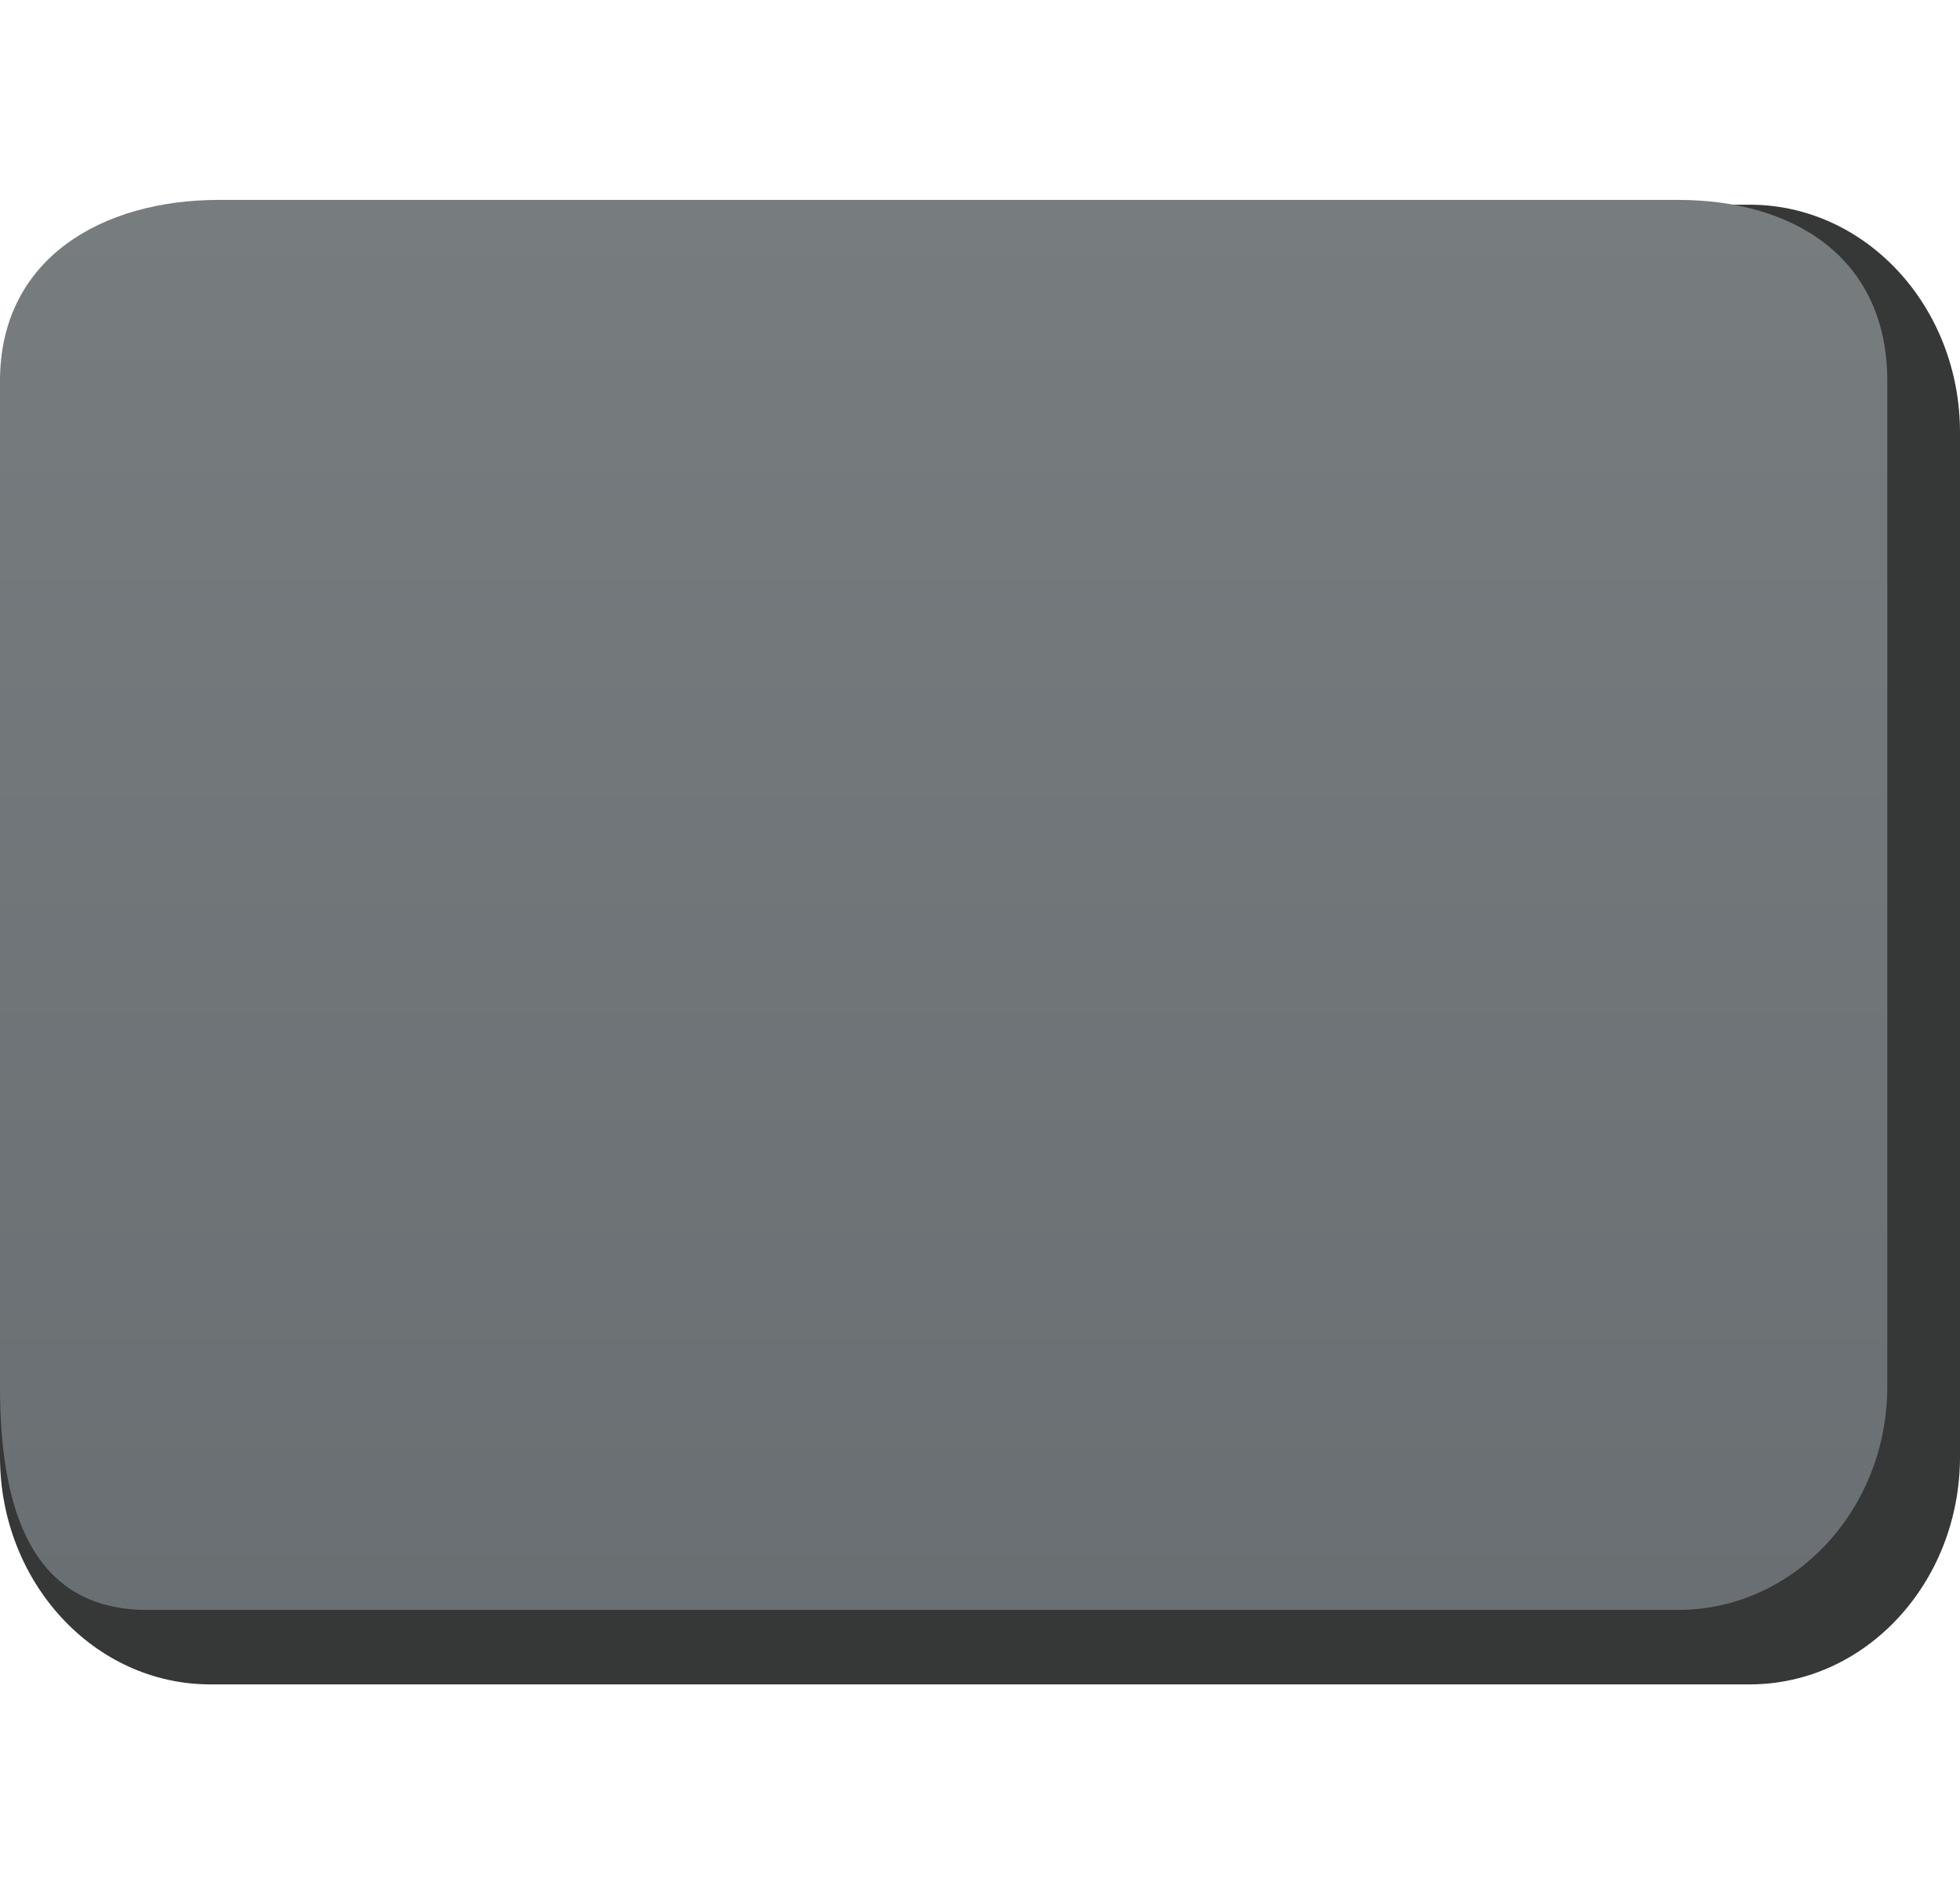
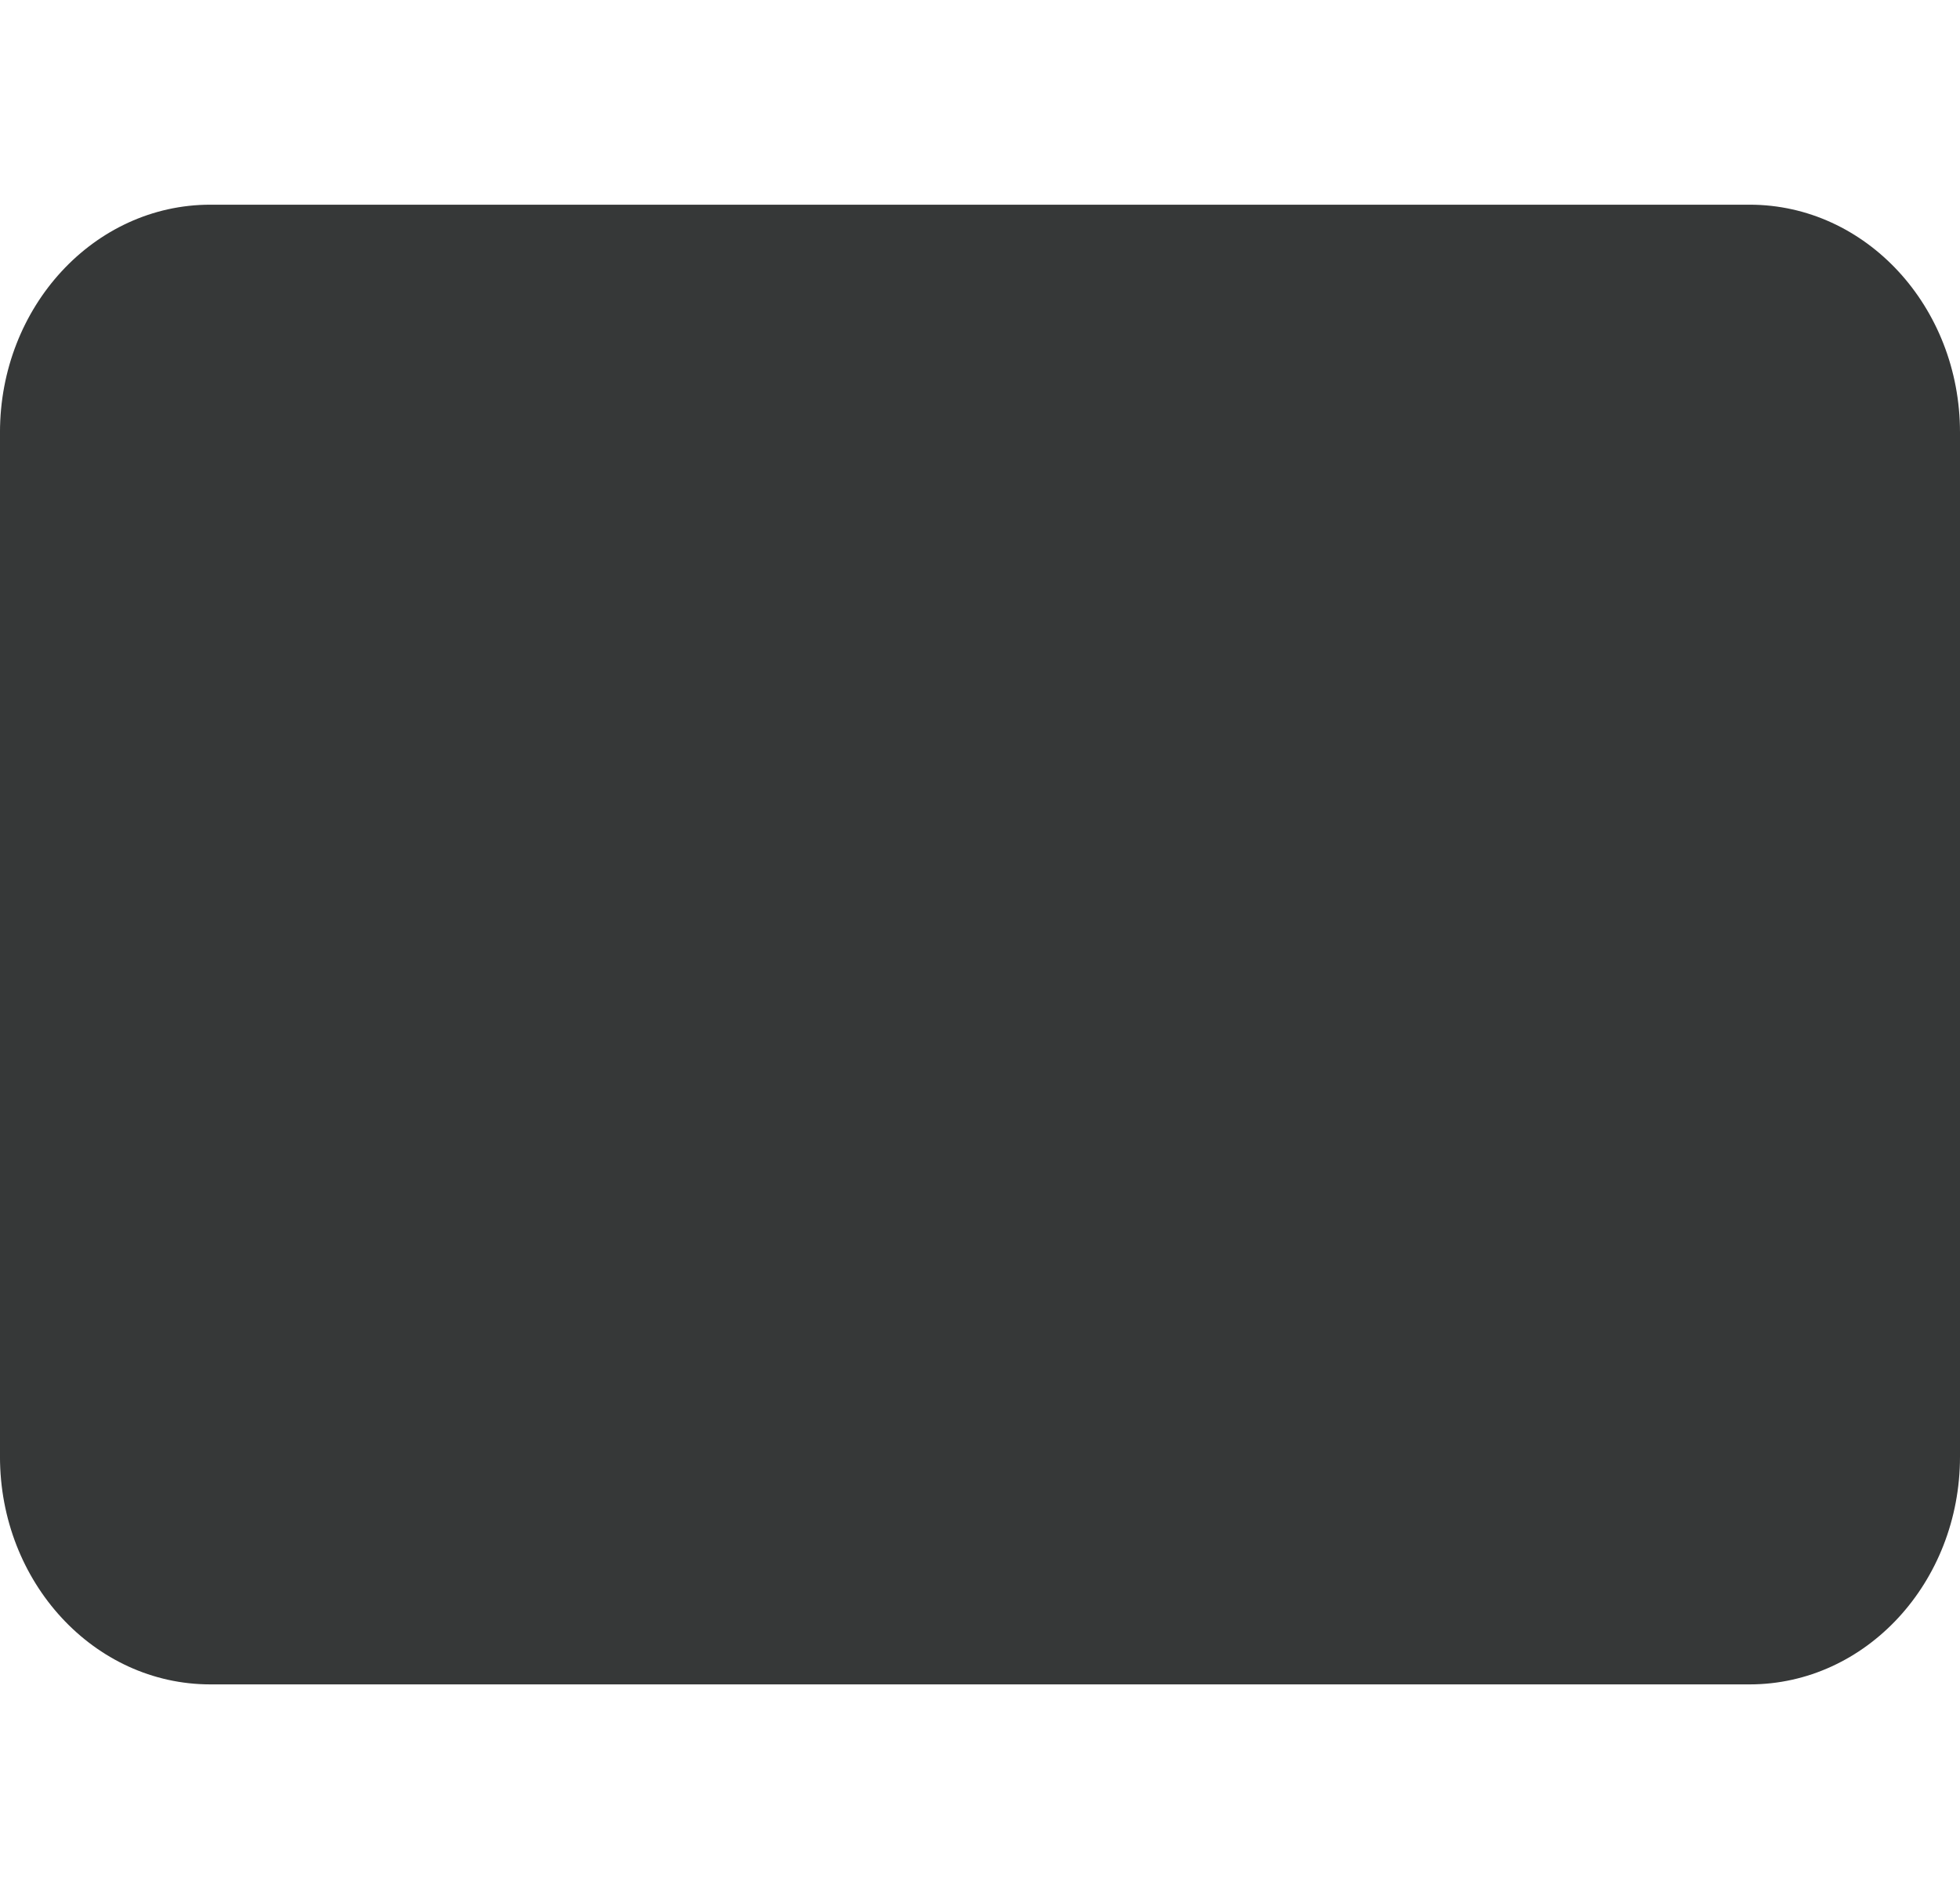
<svg xmlns="http://www.w3.org/2000/svg" xmlns:ns1="http://sodipodi.sourceforge.net/DTD/sodipodi-0.dtd" xmlns:ns2="http://www.inkscape.org/namespaces/inkscape" version="1.1" baseProfile="basic" id="svg2" ns1:docname="MTSQ_resource_ALL.svg" ns2:version="0.48.4 r9939" x="0px" y="0px" width="136.494px" height="131.531px" viewBox="2111.383 13.781 136.494 131.531" xml:space="preserve">
  <path id="rect7994-4_2_" fill="#363838" d="M2233.231,131.06h-107.203c-8.089,0-14.646-7.099-14.646-15.856V43.889  c0-8.757,6.557-15.856,14.646-15.856h107.203c8.089,0,14.646,7.099,14.646,15.856v71.314  C2247.877,123.961,2241.32,131.06,2233.231,131.06z" />
  <linearGradient id="rect7994-4_6_" gradientUnits="userSpaceOnUse" x1="2177.098" y1="125.874" x2="2177.098" y2="27.7">
    <stop offset="0" style="stop-color:#6A6F73" />
    <stop offset="1" style="stop-color:#777C7F" />
  </linearGradient>
-   <path id="rect7994-4_4_" fill="url(#rect7994-4_6_)" d="M2228.249,125.874h-106.611c-8.044,0-10.256-6.967-10.256-15.562  V40.318c0-8.595,7.184-12.618,15.228-12.618h101.639c8.044,0,14.565,4.023,14.565,12.618v69.993  C2242.814,118.906,2236.294,125.874,2228.249,125.874z" />
</svg>